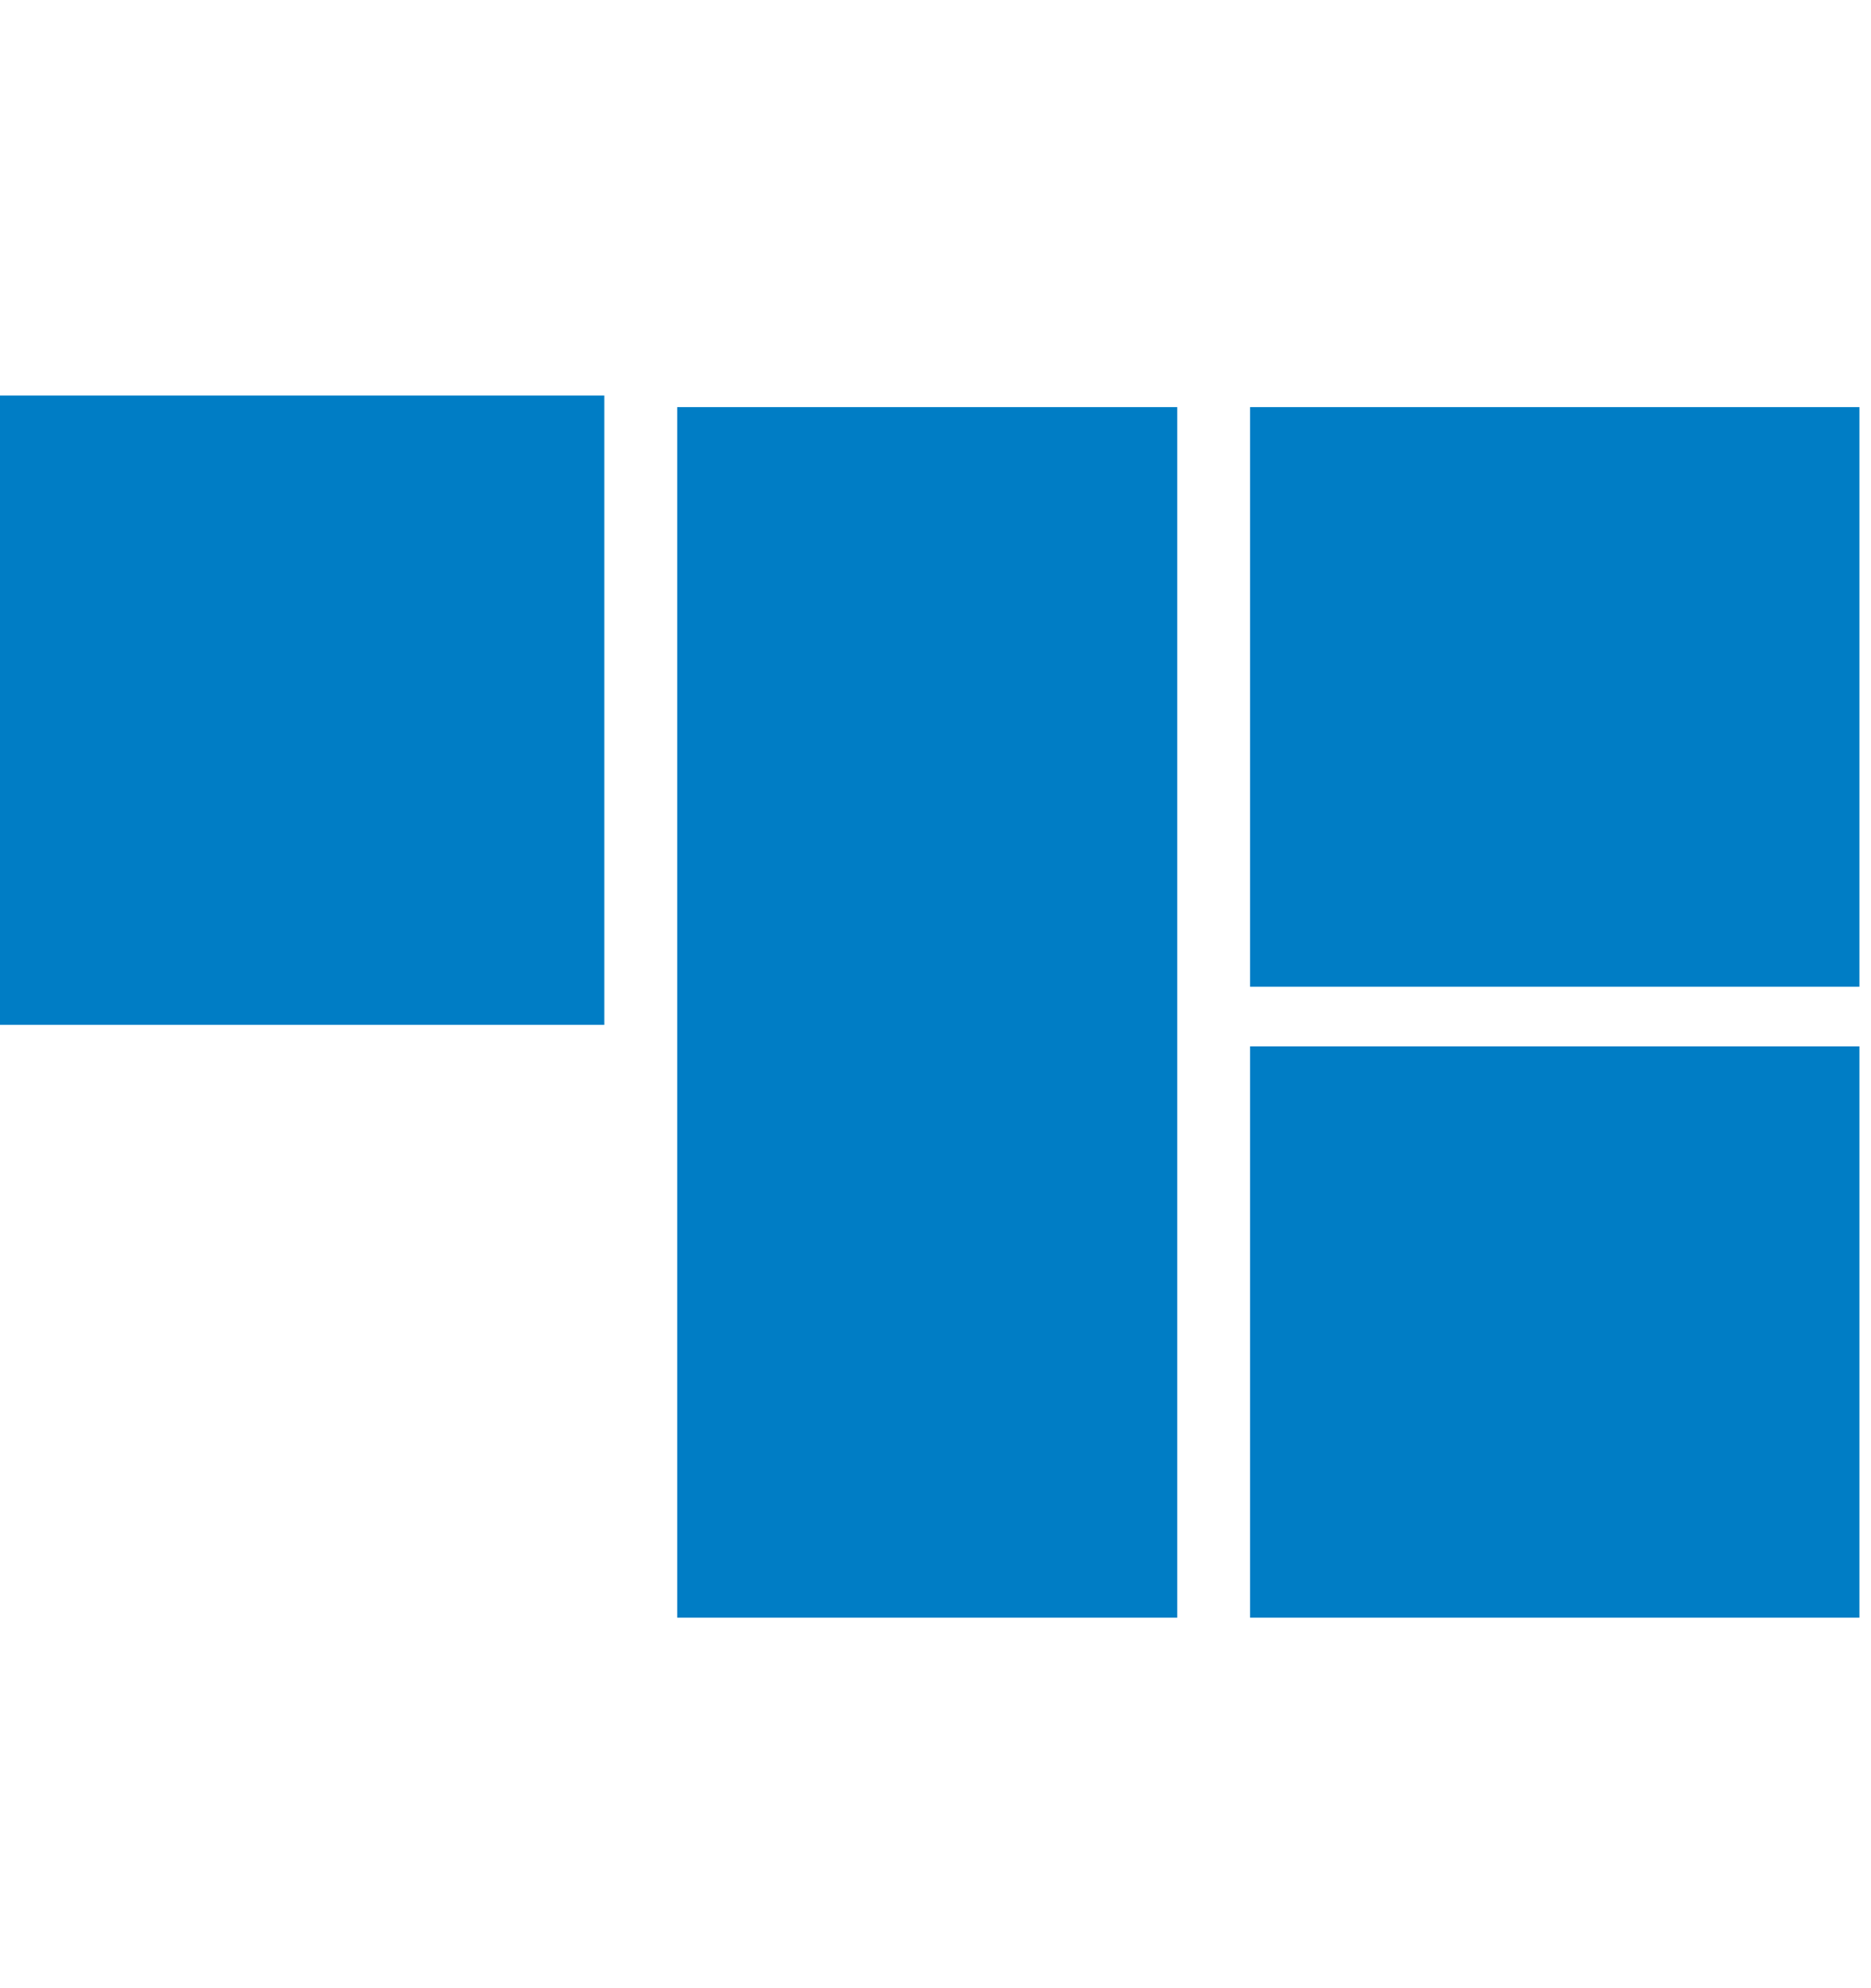
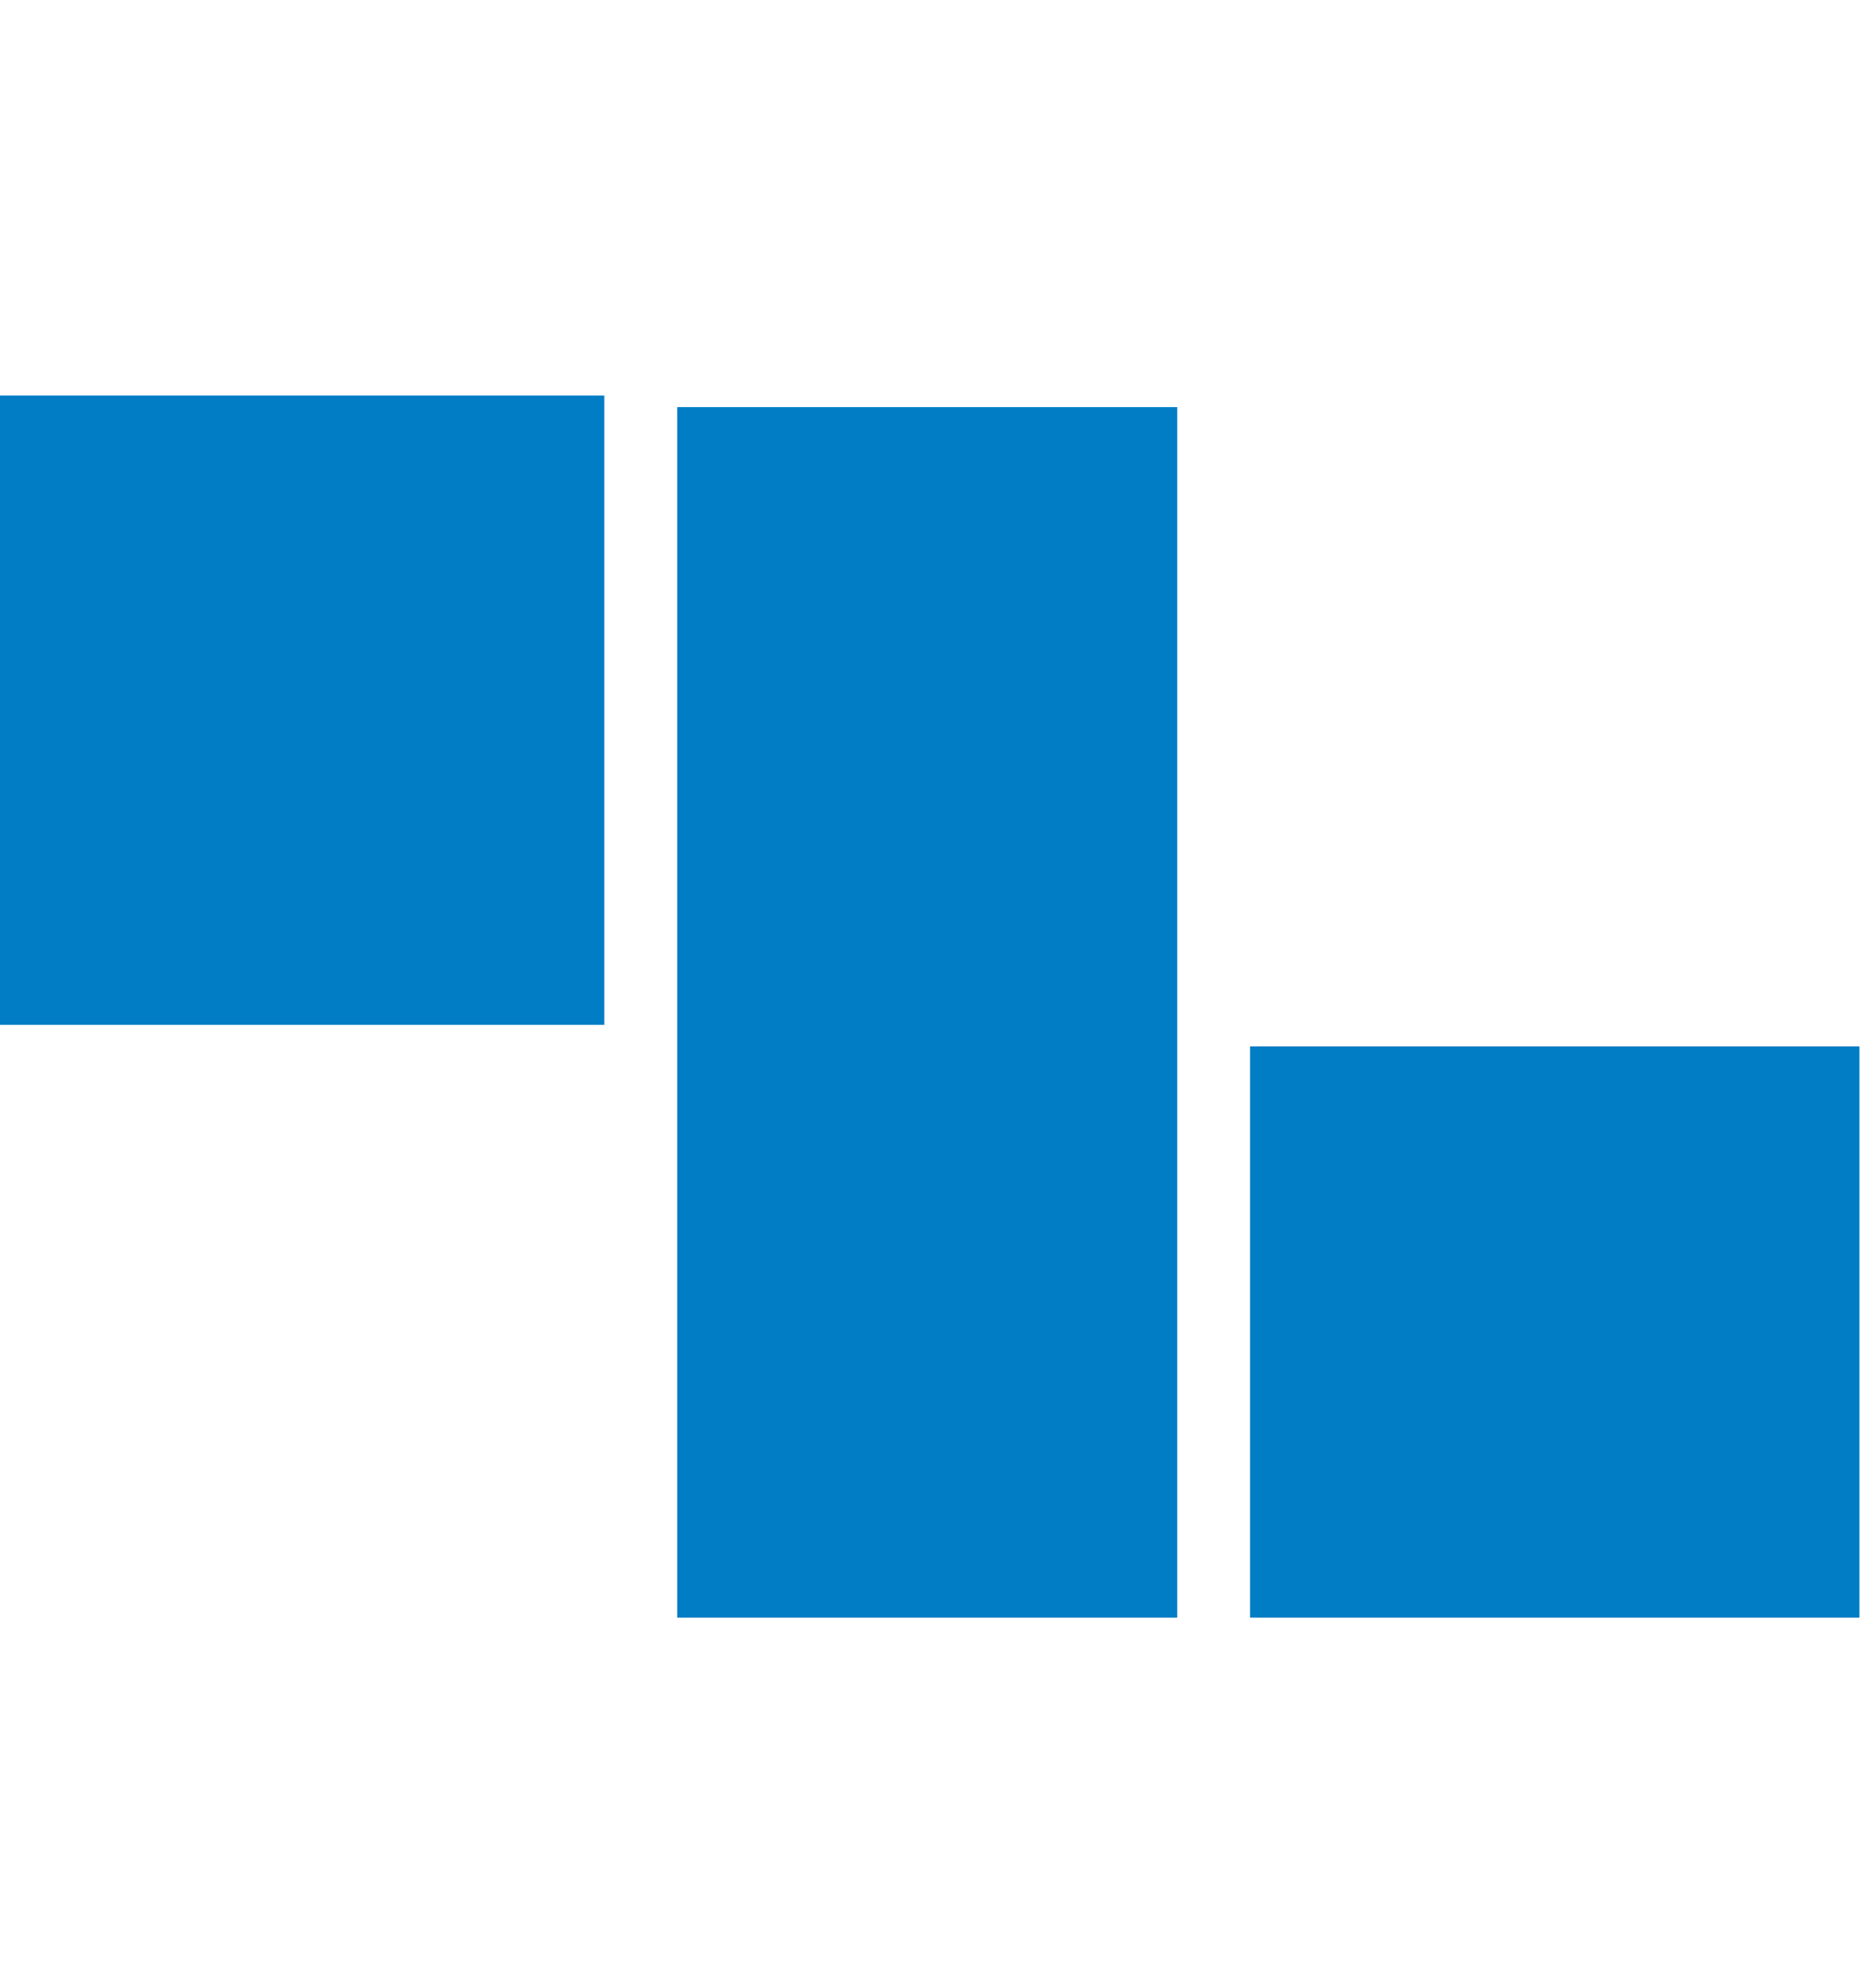
<svg xmlns="http://www.w3.org/2000/svg" width="16px" height="17px" viewBox="0 0 16 17" version="1.1">
  <title>Trustline Logo half</title>
  <desc>Created with Sketch.</desc>
  <g id="Page-1" stroke="none" stroke-width="1" fill="none" fill-rule="evenodd">
    <rect id="1" fill="#007DC5" x="0" y="3.382" width="5.168" height="5.381" />
    <polygon id="2" fill="#007DC5" points="10.067 9.06 10.067 10.009 10.067 13.832 5.791 13.832 5.791 10.009 5.791 9.06 5.791 3.481 10.067 3.481" />
-     <rect id="3" fill="#007DC5" x="10.69" y="3.481" width="5.211" height="4.956" />
    <rect id="4" fill="#007DC5" x="10.69" y="8.947" width="5.211" height="4.885" />
  </g>
</svg>